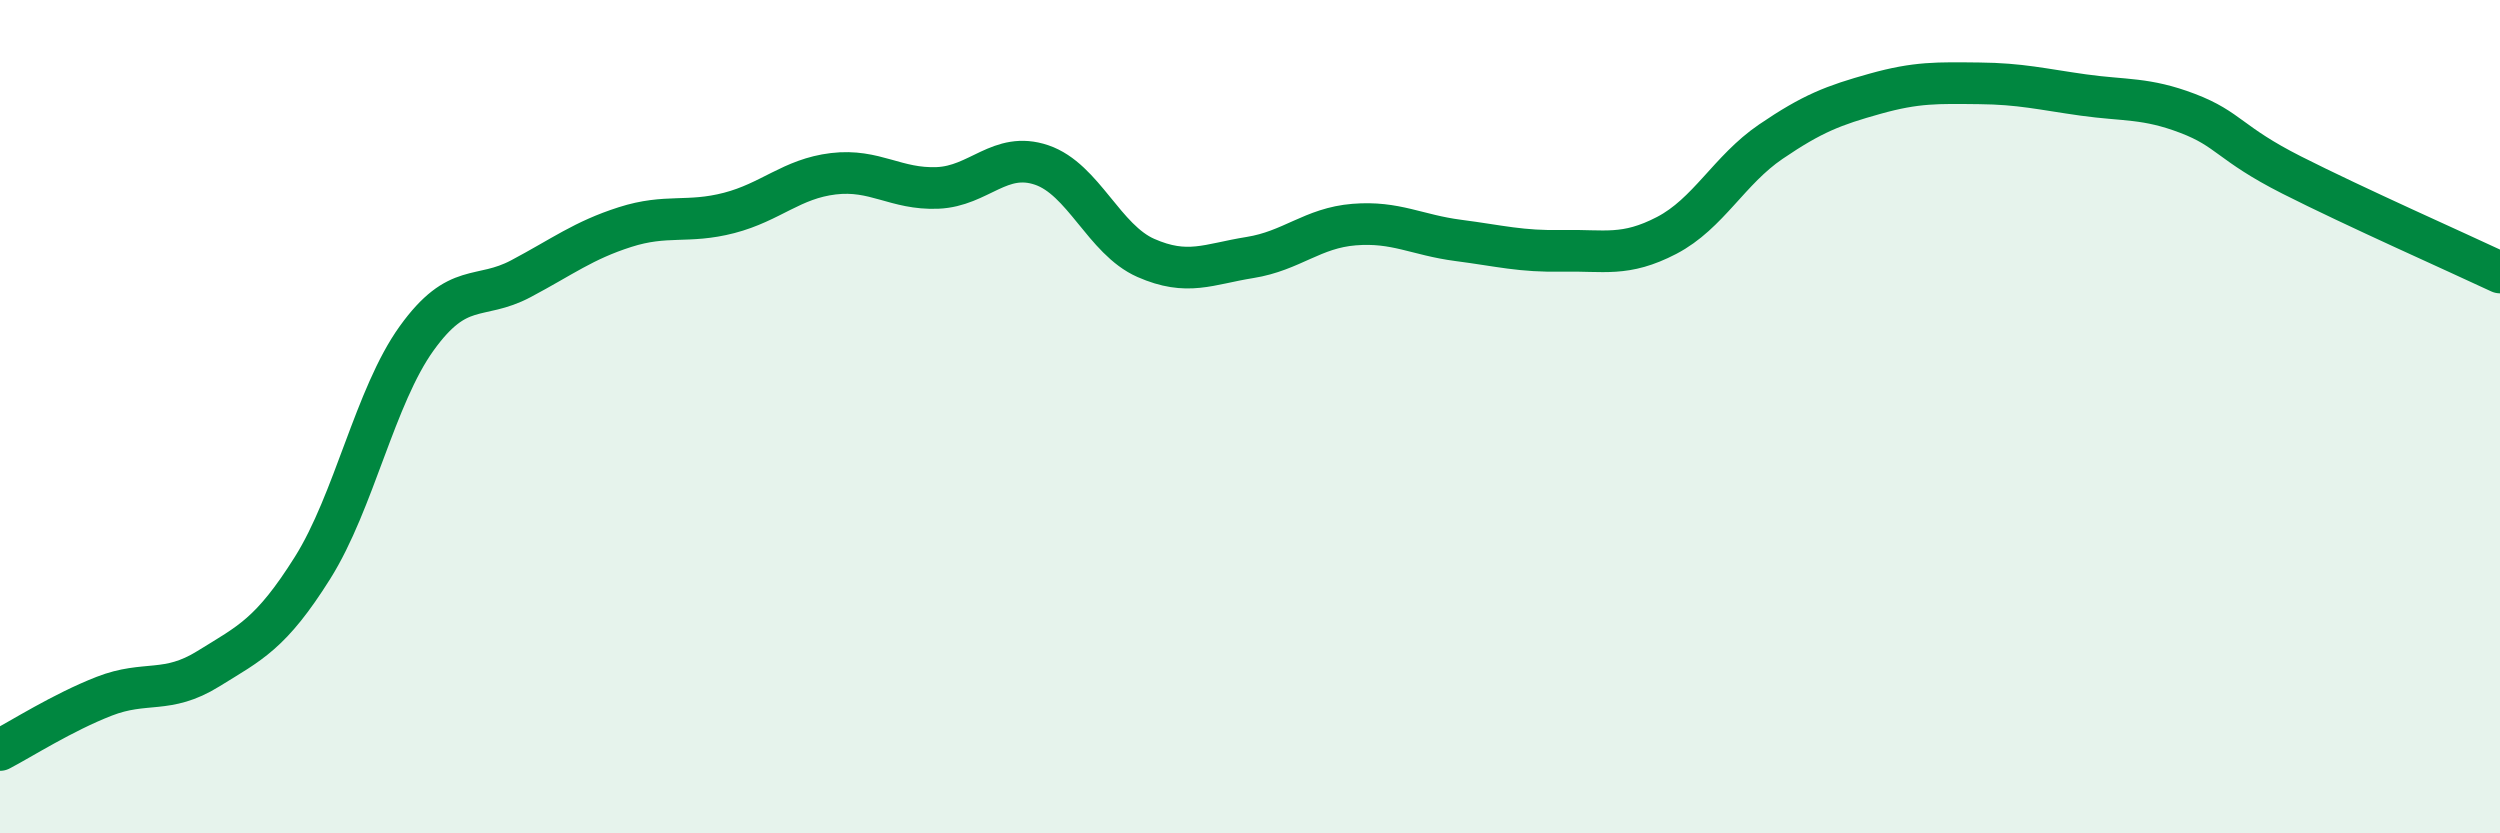
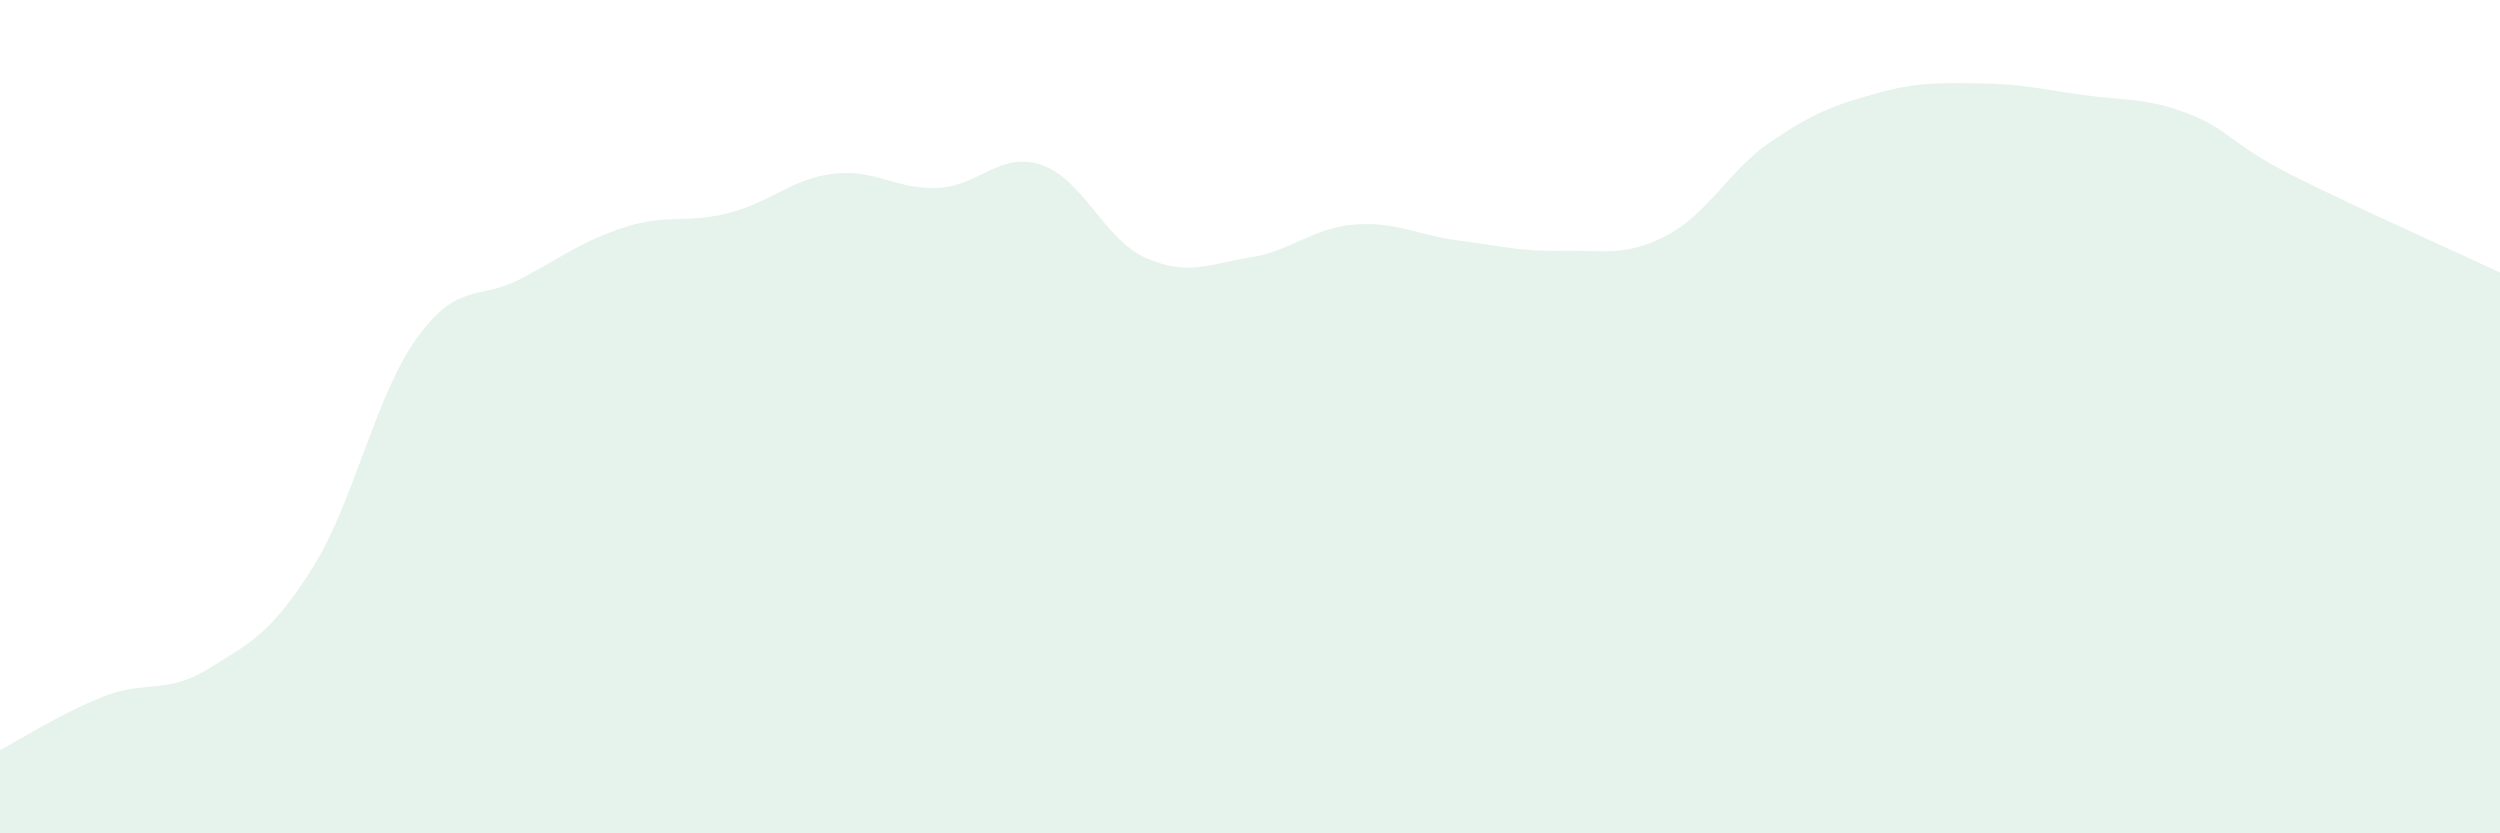
<svg xmlns="http://www.w3.org/2000/svg" width="60" height="20" viewBox="0 0 60 20">
  <path d="M 0,18 C 0.5,17.74 1.5,17.1 2.5,16.71 C 3.5,16.32 4,16.67 5,16.05 C 6,15.43 6.5,15.22 7.5,13.63 C 8.5,12.04 9,9.51 10,8.12 C 11,6.73 11.5,7.22 12.5,6.69 C 13.5,6.16 14,5.77 15,5.45 C 16,5.13 16.5,5.37 17.5,5.11 C 18.5,4.85 19,4.29 20,4.17 C 21,4.05 21.5,4.55 22.5,4.51 C 23.5,4.47 24,3.62 25,3.96 C 26,4.3 26.5,5.75 27.5,6.19 C 28.5,6.63 29,6.34 30,6.18 C 31,6.02 31.5,5.47 32.5,5.39 C 33.5,5.31 34,5.64 35,5.77 C 36,5.9 36.5,6.04 37.5,6.02 C 38.5,6 39,6.17 40,5.65 C 41,5.13 41.5,4.08 42.5,3.4 C 43.5,2.72 44,2.53 45,2.25 C 46,1.97 46.5,1.99 47.5,2 C 48.5,2.01 49,2.14 50,2.28 C 51,2.42 51.5,2.34 52.5,2.72 C 53.5,3.1 53.5,3.44 55,4.2 C 56.5,4.96 59,6.07 60,6.54L60 20L0 20Z" fill="#008740" opacity="0.1" stroke-linecap="round" stroke-linejoin="round" />
-   <path d="M 0,18 C 0.5,17.74 1.5,17.1 2.5,16.71 C 3.5,16.32 4,16.67 5,16.05 C 6,15.43 6.5,15.22 7.5,13.63 C 8.5,12.04 9,9.51 10,8.12 C 11,6.73 11.5,7.22 12.5,6.69 C 13.5,6.16 14,5.77 15,5.45 C 16,5.13 16.5,5.37 17.5,5.11 C 18.5,4.85 19,4.29 20,4.17 C 21,4.05 21.5,4.55 22.5,4.51 C 23.5,4.47 24,3.62 25,3.96 C 26,4.3 26.5,5.75 27.5,6.19 C 28.5,6.63 29,6.34 30,6.18 C 31,6.02 31.5,5.47 32.5,5.39 C 33.5,5.31 34,5.64 35,5.77 C 36,5.9 36.5,6.04 37.5,6.02 C 38.5,6 39,6.17 40,5.65 C 41,5.13 41.5,4.08 42.5,3.4 C 43.5,2.72 44,2.53 45,2.25 C 46,1.97 46.5,1.99 47.5,2 C 48.5,2.01 49,2.14 50,2.28 C 51,2.42 51.5,2.34 52.5,2.72 C 53.5,3.1 53.5,3.44 55,4.2 C 56.5,4.96 59,6.07 60,6.54" stroke="#008740" stroke-width="1" fill="none" stroke-linecap="round" stroke-linejoin="round" />
</svg>